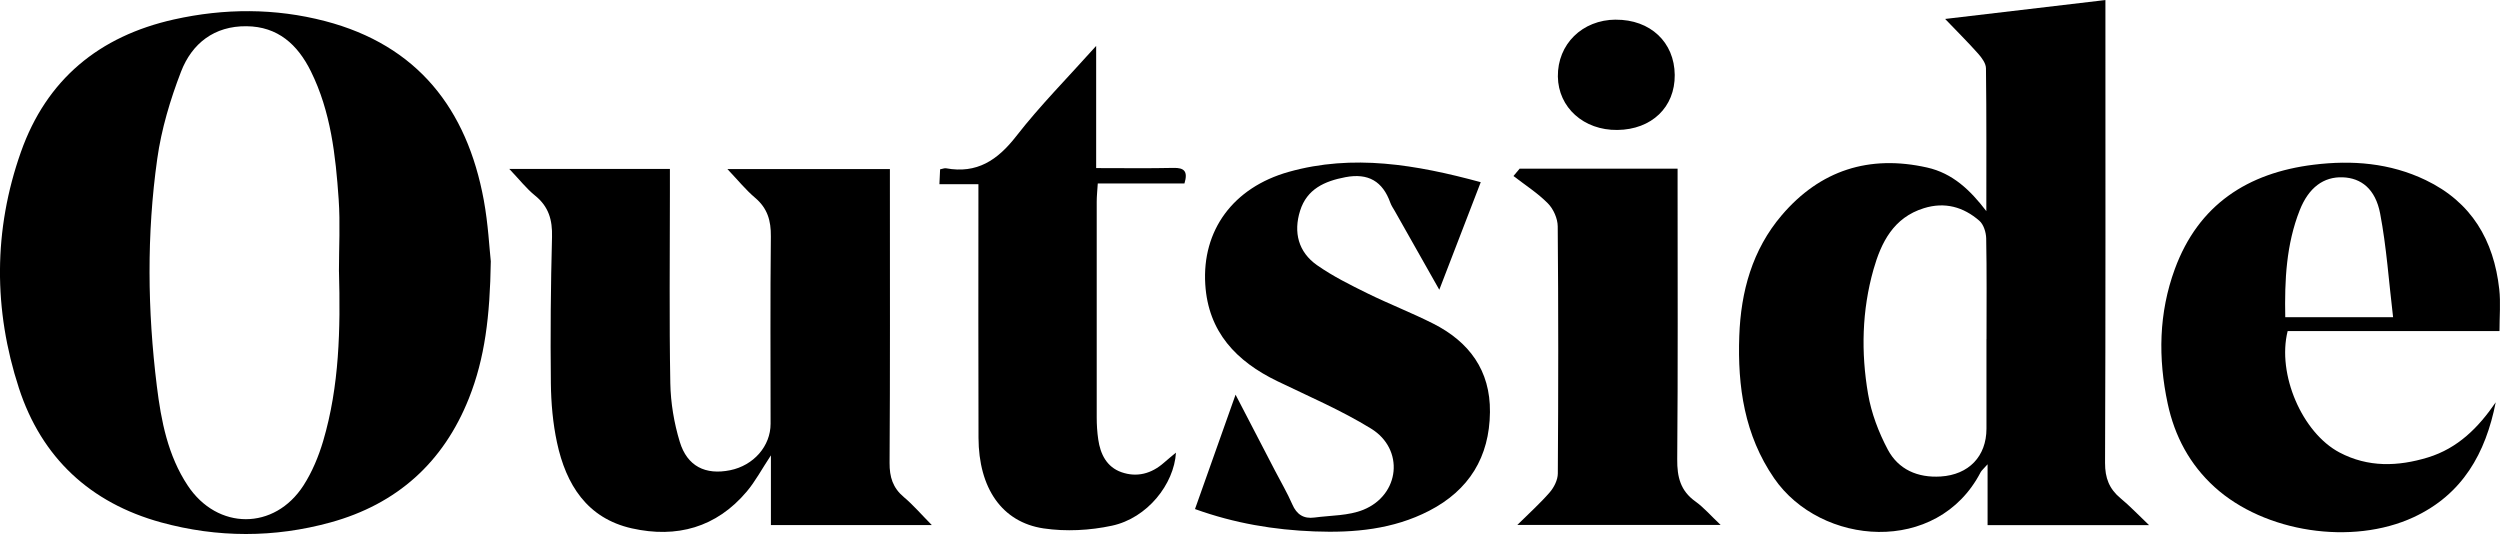
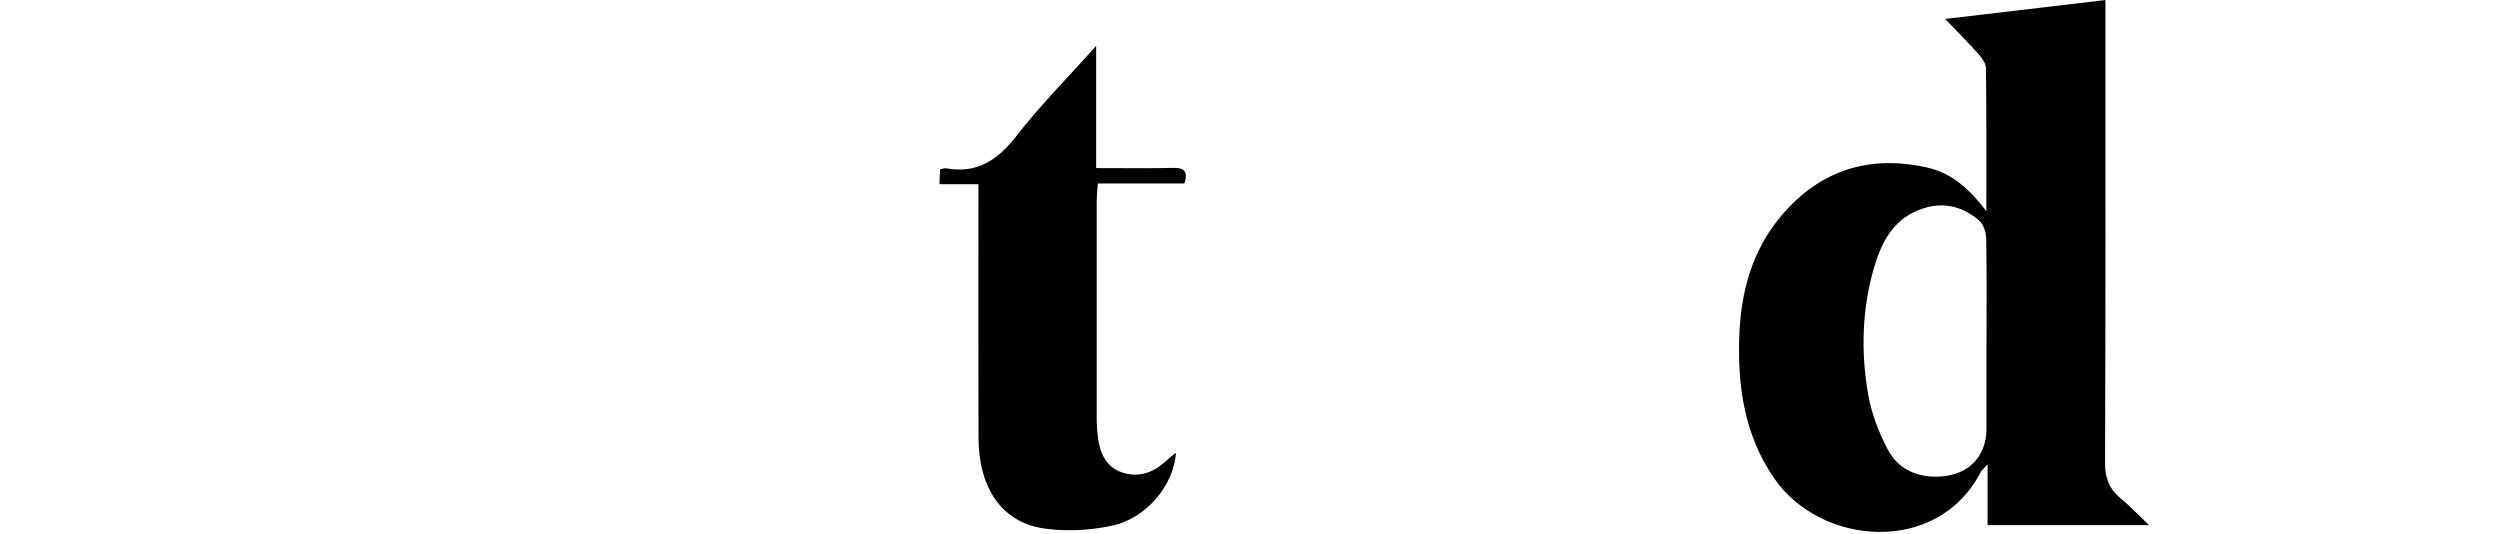
<svg xmlns="http://www.w3.org/2000/svg" id="Layer_1" viewBox="0 0 542.28 115.83">
-   <path d="M106.46,56.68c-.18,11.93-1.29,21.01-4.74,29.7-5.55,13.96-15.63,22.97-30.03,26.94-12.19,3.36-24.53,3.34-36.73,0-15.38-4.22-25.94-14.04-30.86-29.14-5.54-17-5.55-34.27.44-51.22C10.1,17.22,21.53,7.84,37.73,4.22c10.94-2.44,21.94-2.47,32.76.35,20.05,5.23,30.8,19.02,34.45,38.84.96,5.23,1.22,10.59,1.52,13.27ZM73.52,58.9c0-5.23.3-10.47-.06-15.68-.66-9.52-1.7-19.01-6.03-27.76-2.87-5.8-7.16-9.71-13.97-9.77-6.97-.07-11.82,3.72-14.19,9.85-2.34,6.07-4.26,12.48-5.16,18.91-2.31,16.38-2.12,32.87-.09,49.29.93,7.56,2.38,15.06,6.7,21.58,6.44,9.72,18.83,9.76,25.13-.05,1.87-2.91,3.25-6.25,4.24-9.57,3.55-12.01,3.77-24.4,3.44-36.8Z" />
  <path d="M430.86,45.79c0-10.33.05-20.65-.08-30.98-.01-1.06-.9-2.27-1.67-3.14-2.18-2.45-4.51-4.77-7.19-7.56,11.62-1.37,22.98-2.71,34.77-4.1,0,1.81,0,3.14,0,4.48,0,31.97.05,63.94-.08,95.91-.01,3.28.9,5.64,3.36,7.68,1.99,1.64,3.77,3.53,6.19,5.83h-35.03v-13.2c-.91,1.03-1.3,1.33-1.51,1.73-9.39,18.07-34.66,16.01-44.79,1.3-6.44-9.36-7.95-19.89-7.56-30.86.34-9.64,2.82-18.69,9.2-26.18,8.34-9.79,19-13.18,31.54-10.36,5.53,1.24,9.35,4.88,12.85,9.46ZM430.9,73.54c0-7.28.07-14.56-.07-21.83-.03-1.31-.56-3.03-1.49-3.83-3.45-2.99-7.47-4.14-12.03-2.72-6.58,2.04-9.25,7.4-10.93,13.31-2.51,8.87-2.72,17.98-1.17,27,.71,4.15,2.29,8.31,4.27,12.04,2.3,4.33,6.48,6.16,11.47,5.85,6.1-.38,9.94-4.37,9.94-10.38,0-6.48,0-12.96,0-19.44Z" />
-   <path d="M110.43,36.64h34.88c0,1.85,0,3.52,0,5.19,0,13.77-.16,27.54.09,41.31.08,4.25.81,8.62,2.05,12.69,1.61,5.33,5.59,7.25,10.92,6.17,5.12-1.04,8.78-5.24,8.78-10.08,0-13.54-.09-27.09.06-40.63.04-3.44-.74-6.13-3.43-8.4-2.02-1.71-3.71-3.81-6-6.22h35.25v3.96c0,19.92.06,39.83-.07,59.75-.02,3.1.7,5.44,3.1,7.45,2.06,1.73,3.82,3.8,6.06,6.06h-34.9v-15.12c-2.02,3.06-3.39,5.66-5.24,7.85-6.59,7.82-15.22,10.16-24.91,7.99-9.74-2.18-14.3-9.51-16.25-18.62-.9-4.19-1.28-8.55-1.33-12.84-.12-10.58-.03-21.16.25-31.74.1-3.7-.71-6.59-3.67-8.98-1.9-1.53-3.43-3.52-5.62-5.81Z" />
-   <path d="M541.35,87.27c-2.18,11.04-7.19,20-17.83,24.93-13.32,6.17-32.3,3.3-43.15-6.55-5.39-4.9-8.66-11.03-10.17-18.1-2.11-9.86-1.95-19.67,1.55-29.2,5.13-13.96,15.81-20.86,30.11-22.62,8.33-1.03,16.54-.39,24.29,3.33,9.96,4.78,14.79,13.04,15.97,23.68.32,2.9.05,5.86.05,9.08h-45.95c-2.34,9.33,3.14,22.05,11.25,26.33,6.2,3.27,12.67,3.06,19.19,1.07,6.49-1.99,10.96-6.49,14.69-11.95ZM495.7,68.81h23.39c-.93-7.76-1.42-15.22-2.81-22.5-1.03-5.36-4.13-7.7-8.12-7.85-4.12-.15-7.37,2.2-9.32,7.13-2.93,7.41-3.3,15.18-3.14,23.22Z" />
-   <path d="M321.19,39.52c-3,7.78-5.86,15.22-8.99,23.33-3.43-6.07-6.54-11.57-9.65-17.07-.34-.59-.74-1.16-.97-1.8-1.66-4.66-4.8-6.49-9.74-5.55-4.51.86-8.35,2.56-9.83,7.27-1.48,4.69-.39,8.97,3.67,11.82,3.41,2.39,7.2,4.27,10.95,6.12,4.68,2.3,9.56,4.19,14.22,6.54,7.83,3.95,12.44,10.17,12.34,19.21-.1,9.74-4.53,16.94-13.2,21.41-7.81,4.03-16.28,4.8-24.87,4.47-8.76-.33-17.34-1.76-25.91-4.85,2.88-8.13,5.7-16.08,8.8-24.81,3.08,5.94,5.82,11.22,8.57,16.51,1.25,2.42,2.65,4.78,3.73,7.27.96,2.23,2.49,3.18,4.8,2.87,3.57-.48,7.4-.37,10.63-1.69,7.94-3.24,8.94-13.13,1.65-17.61-6.44-3.96-13.48-6.97-20.32-10.28-8.89-4.3-14.99-10.67-15.63-20.99-.73-11.72,6.03-21.01,18.1-24.41,13.93-3.92,27.61-1.57,41.63,2.23Z" />
  <path d="M203.92,36.73c.62-.12.97-.29,1.27-.23,6.72,1.23,11.19-1.75,15.25-6.97,5.14-6.61,11.09-12.6,17.33-19.57v26.5c5.91,0,11.34.08,16.77-.04,2.31-.05,3.19.71,2.38,3.38h-18.8c-.1,1.57-.23,2.77-.23,3.97-.01,15.59-.02,31.18,0,46.78,0,1.59.1,3.19.33,4.76.46,3.22,1.85,6,5.05,7.12,3.35,1.17,6.5.32,9.19-2.05.91-.8,1.86-1.57,2.62-2.2-.41,6.85-6.22,14.21-13.89,15.85-4.78,1.03-9.99,1.3-14.81.59-9.08-1.35-14.09-8.77-14.13-19.66-.06-16.96-.02-33.92-.02-50.87,0-1.24,0-2.48,0-4.14h-8.46c.06-1.38.11-2.32.15-3.23Z" />
-   <path d="M329.66,36.58h34.23v4c0,19.69.09,39.37-.08,59.06-.03,3.83.7,6.82,3.94,9.13,1.82,1.3,3.31,3.05,5.47,5.09h-44.09c2.51-2.49,4.92-4.64,7.02-7.06.94-1.08,1.75-2.7,1.76-4.09.12-17.86.13-35.73-.02-53.6-.01-1.7-.93-3.78-2.13-4.99-2.22-2.25-4.95-3.99-7.47-5.94.45-.54.9-1.07,1.35-1.61Z" />
-   <path d="M350.48,4.27c7.49-.04,12.73,4.88,12.79,11.99.06,6.99-5,11.84-12.44,11.93-7.3.09-12.82-4.87-12.91-11.58-.09-7.02,5.29-12.31,12.56-12.35Z" />
+   <path d="M350.48,4.27Z" />
</svg>